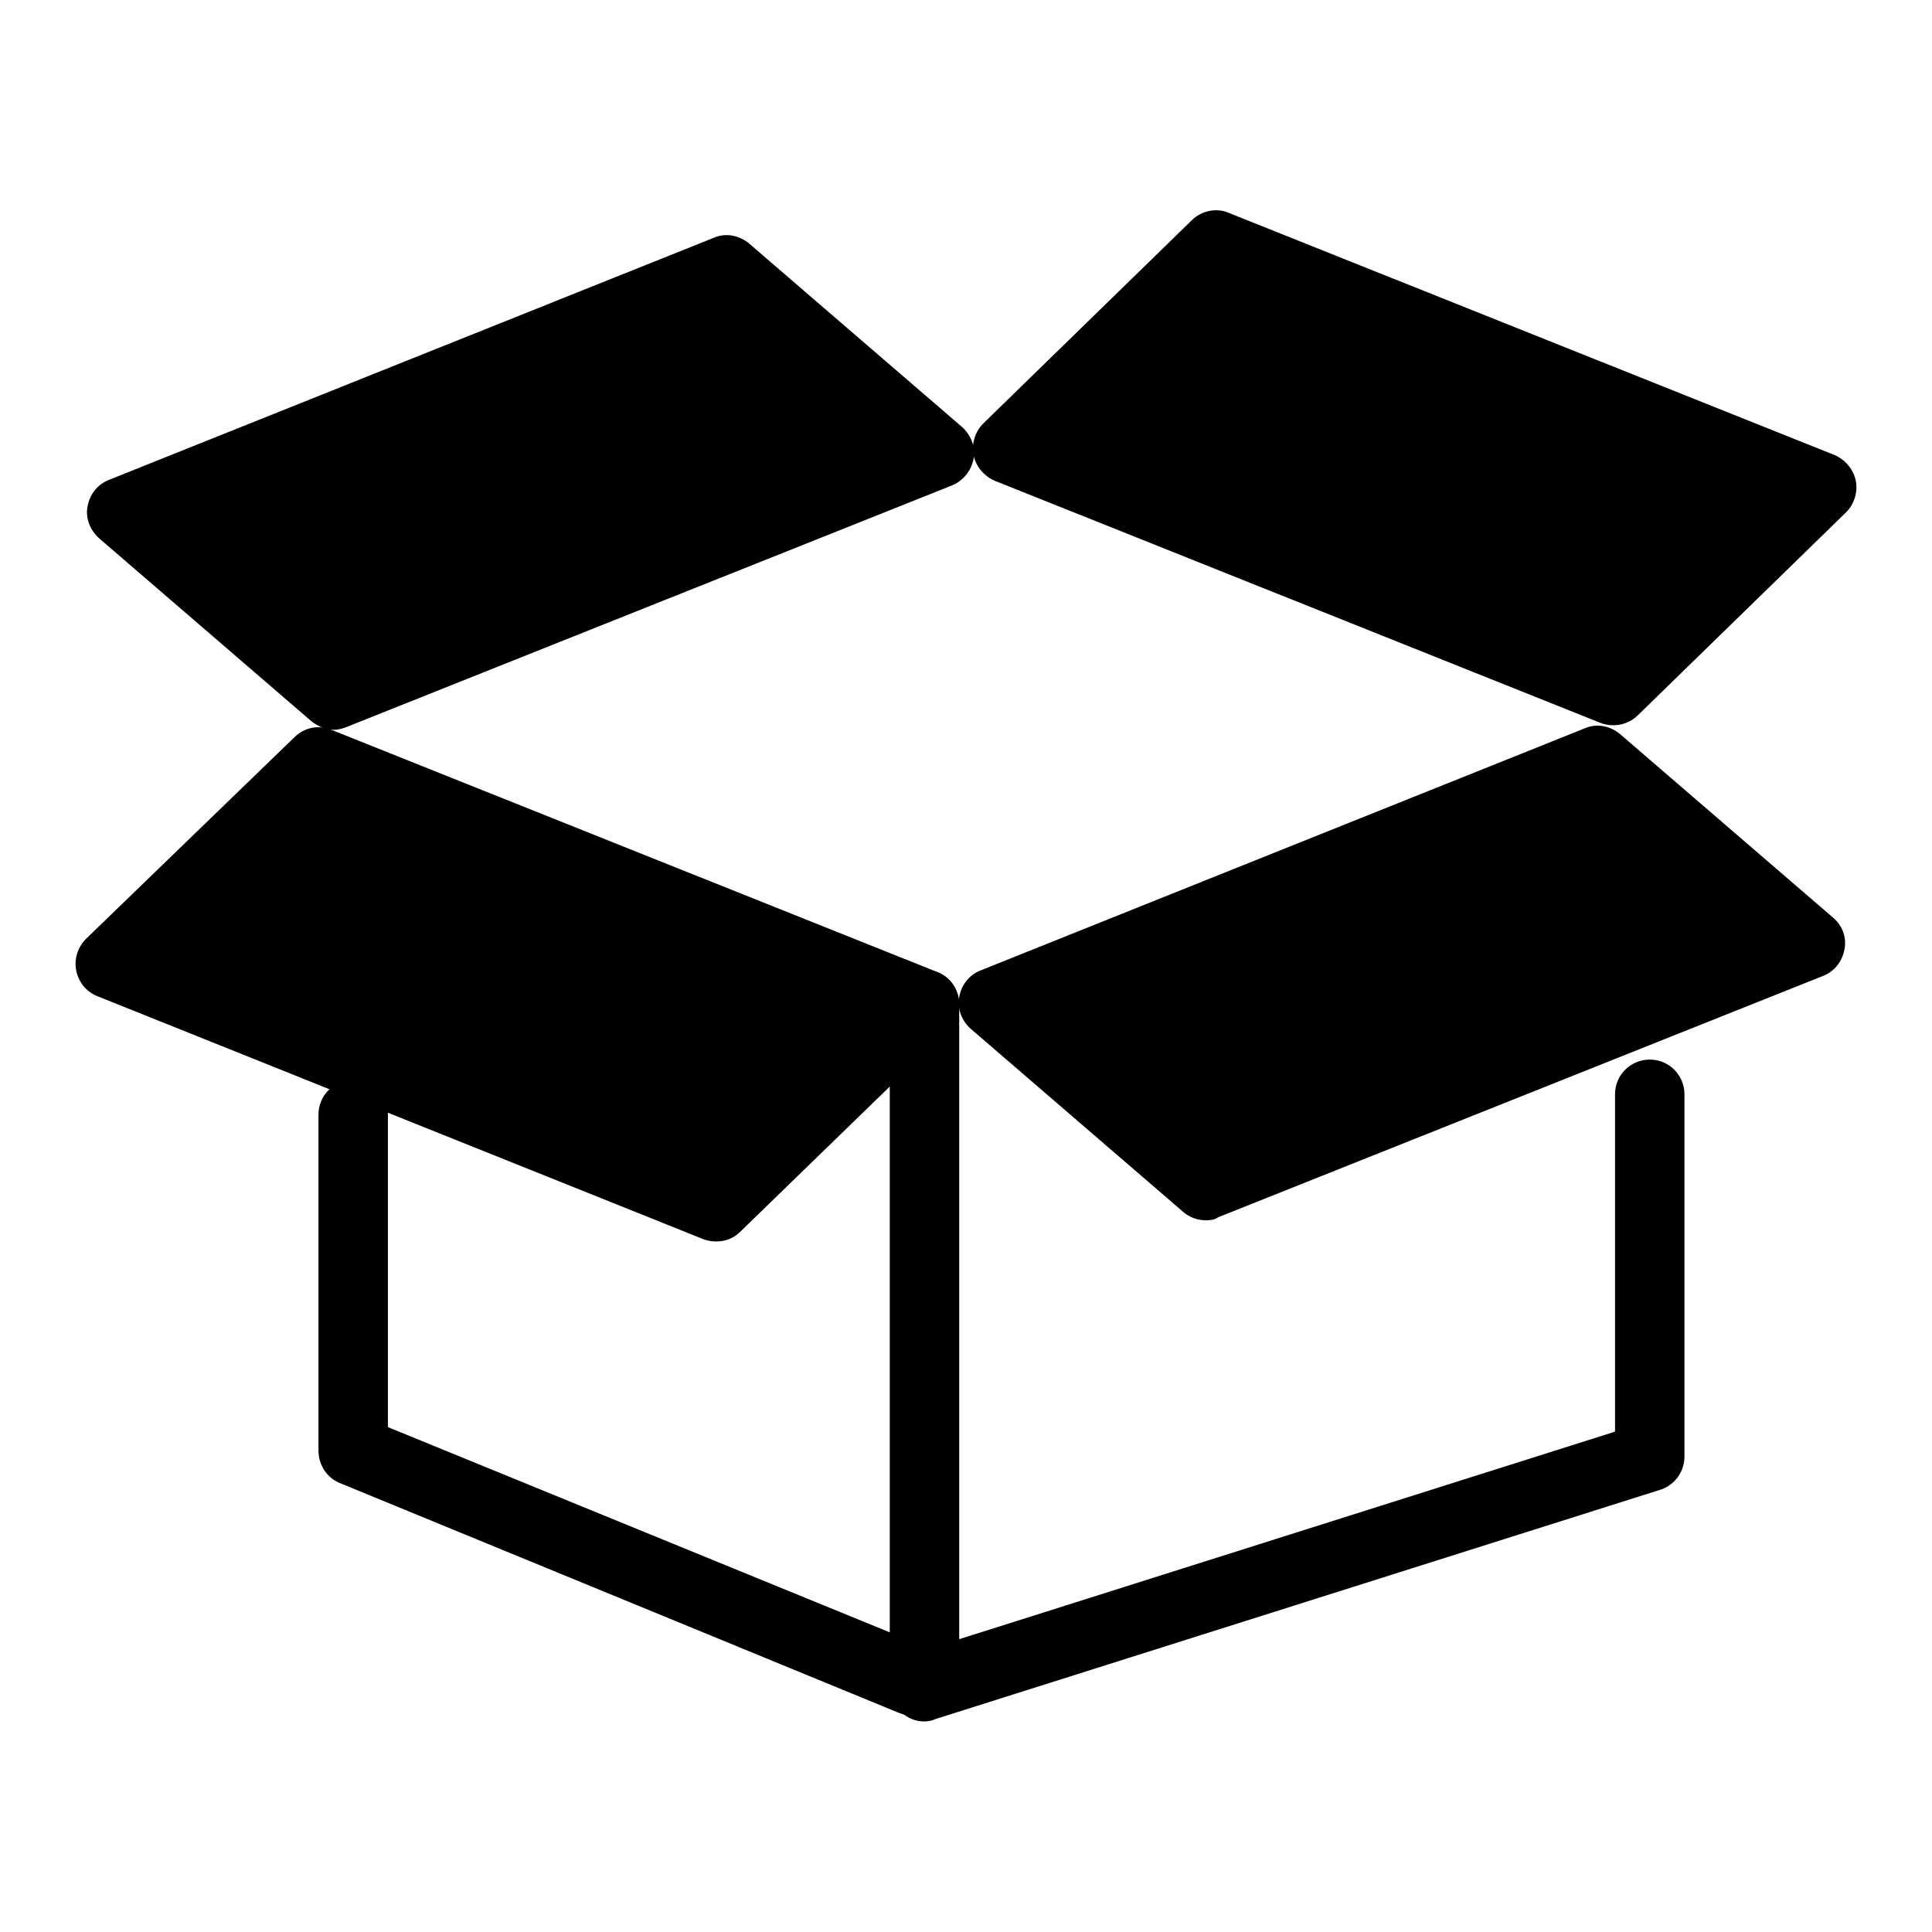
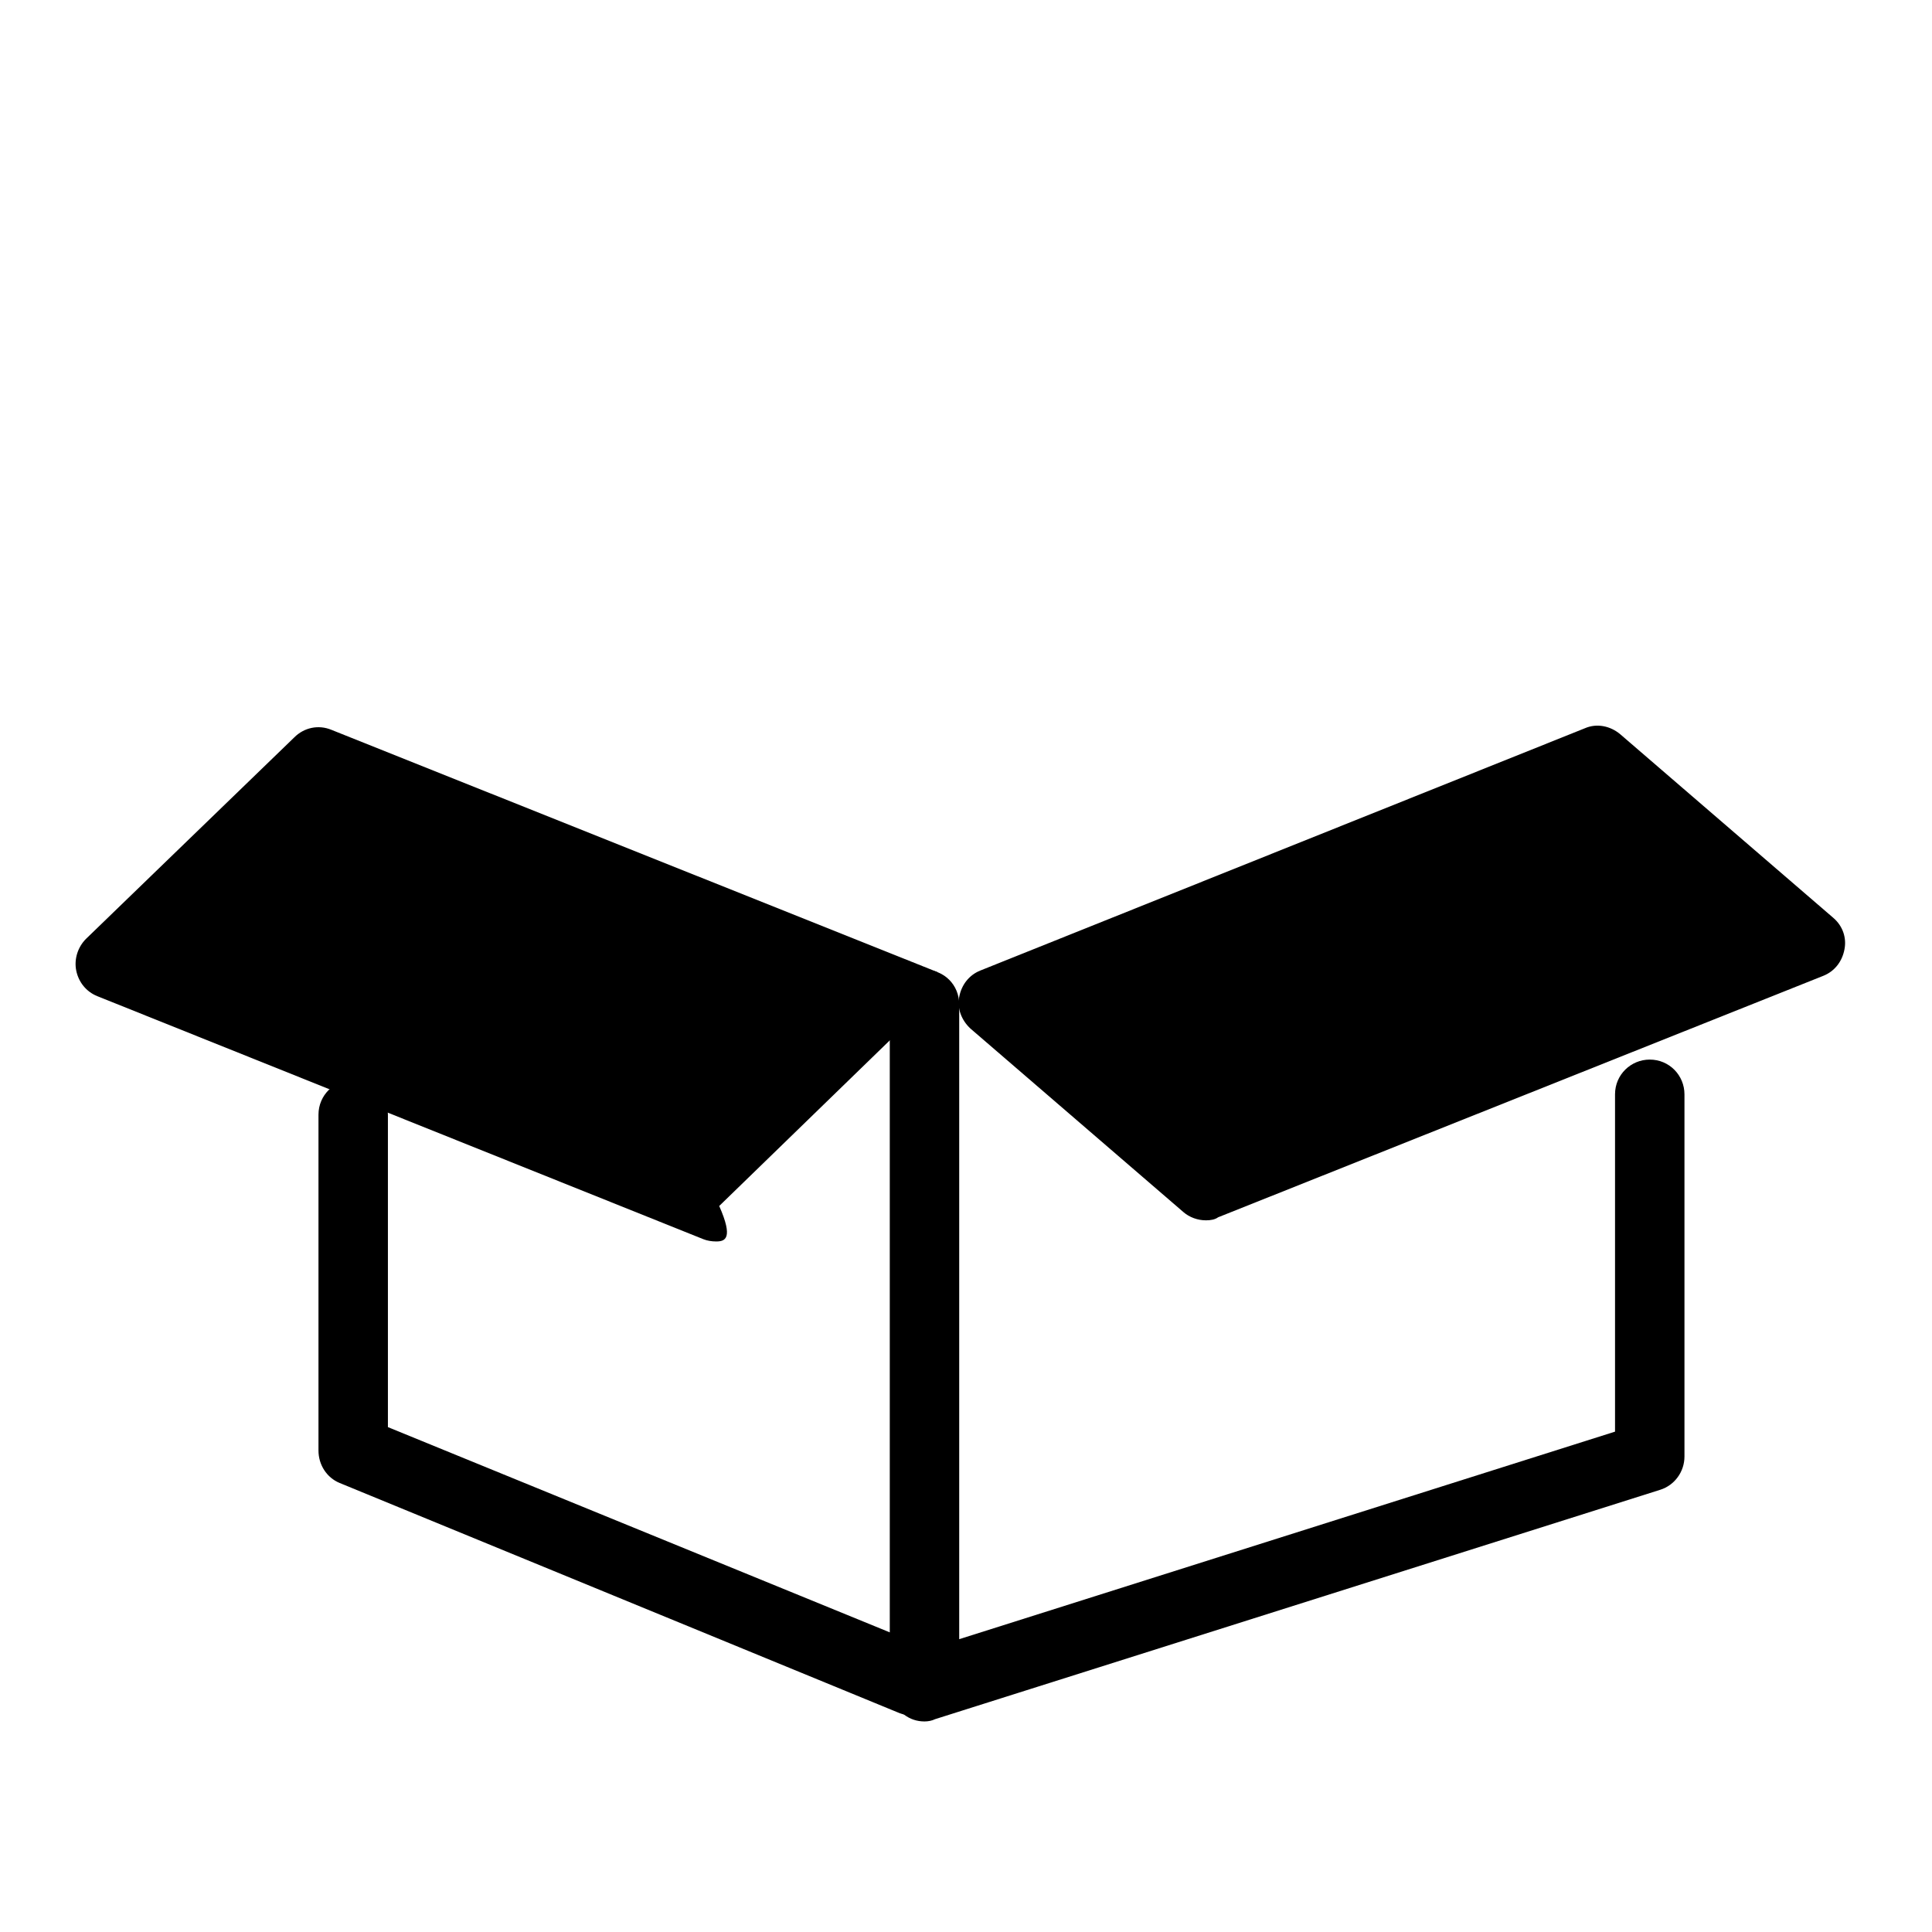
<svg xmlns="http://www.w3.org/2000/svg" version="1.1" x="0px" y="0px" viewBox="0 0 256 256" enable-background="new 0 0 256 256" xml:space="preserve">
  <g>
    <g>
-       <path fill="#000000" d="M44.3,96.7c-1.1,0-2.1-0.4-3-1.1L13.1,71.3c-1.2-1.1-1.8-2.7-1.5-4.2c0.3-1.6,1.3-2.9,2.8-3.5l80.2-32.1c1.6-0.7,3.4-0.3,4.7,0.8l28.2,24.3c1.2,1.1,1.8,2.7,1.5,4.2c-0.3,1.6-1.4,2.9-2.8,3.5L46,96.3C45.5,96.5,44.9,96.7,44.3,96.7L44.3,96.7L44.3,96.7z" />
      <path fill="#000000" d="M122.5,228.1c-1,0-1.9-0.3-2.7-0.9c-1.2-0.9-1.9-2.3-1.9-3.7v-90.4c0-2.6,2.1-4.6,4.6-4.6c2.6,0,4.6,2,4.6,4.6v84.1l86.9-27.5V145c0-2.6,2.1-4.6,4.6-4.6c2.6,0,4.6,2.1,4.6,4.6v48c0,2-1.3,3.8-3.2,4.4l-96.1,30.4C123.5,228,123,228.1,122.5,228.1L122.5,228.1L122.5,228.1z" />
      <path fill="#000000" d="M159.8,161.7c-1.1,0-2.2-0.4-3-1.1l-28.2-24.3c-1.2-1.1-1.8-2.7-1.5-4.2c0.3-1.6,1.3-2.9,2.8-3.5l80.1-32.1c1.6-0.7,3.4-0.3,4.7,0.8l28.2,24.3c1.3,1.1,1.8,2.7,1.5,4.2c-0.3,1.6-1.3,2.9-2.8,3.5l-80.2,32C161,161.6,160.4,161.7,159.8,161.7L159.8,161.7L159.8,161.7z" />
-       <path fill="#000000" d="M213.8,96.1c-0.6,0-1.2-0.1-1.7-0.3l-80.3-32.1c-1.4-0.6-2.5-1.9-2.8-3.4s0.2-3.1,1.3-4.2l27.6-26.9c1.3-1.3,3.3-1.7,4.9-1l80.3,32.1c1.4,0.6,2.5,1.9,2.8,3.4c0.3,1.5-0.2,3.1-1.3,4.2L217,94.8C216.2,95.6,215,96.1,213.8,96.1L213.8,96.1L213.8,96.1z" />
      <path fill="#000000" d="M120.9,227.3c-0.6,0-1.2-0.1-1.7-0.3L45,196.5c-1.7-0.7-2.8-2.4-2.8-4.3v-44.5c0-2.6,2.1-4.6,4.6-4.6c2.6,0,4.6,2,4.6,4.6v41.4l71.4,29.2c2.4,1,3.5,3.7,2.5,6C124.5,226.2,122.8,227.3,120.9,227.3L120.9,227.3L120.9,227.3z" />
-       <path fill="#000000" d="M94.9,164.5c-0.6,0-1.2-0.1-1.7-0.3L12.9,132c-1.5-0.6-2.5-1.9-2.8-3.4c-0.3-1.5,0.2-3.1,1.3-4.2L39,97.7c1.3-1.3,3.2-1.7,4.9-1l80.3,32.1c1.5,0.6,2.5,1.9,2.8,3.4c0.3,1.5-0.2,3.1-1.3,4.2l-27.6,26.8C97.2,164.1,96.1,164.5,94.9,164.5L94.9,164.5L94.9,164.5z" />
+       <path fill="#000000" d="M94.9,164.5c-0.6,0-1.2-0.1-1.7-0.3L12.9,132c-1.5-0.6-2.5-1.9-2.8-3.4c-0.3-1.5,0.2-3.1,1.3-4.2L39,97.7c1.3-1.3,3.2-1.7,4.9-1l80.3,32.1c0.3,1.5-0.2,3.1-1.3,4.2l-27.6,26.8C97.2,164.1,96.1,164.5,94.9,164.5L94.9,164.5L94.9,164.5z" />
    </g>
  </g>
</svg>